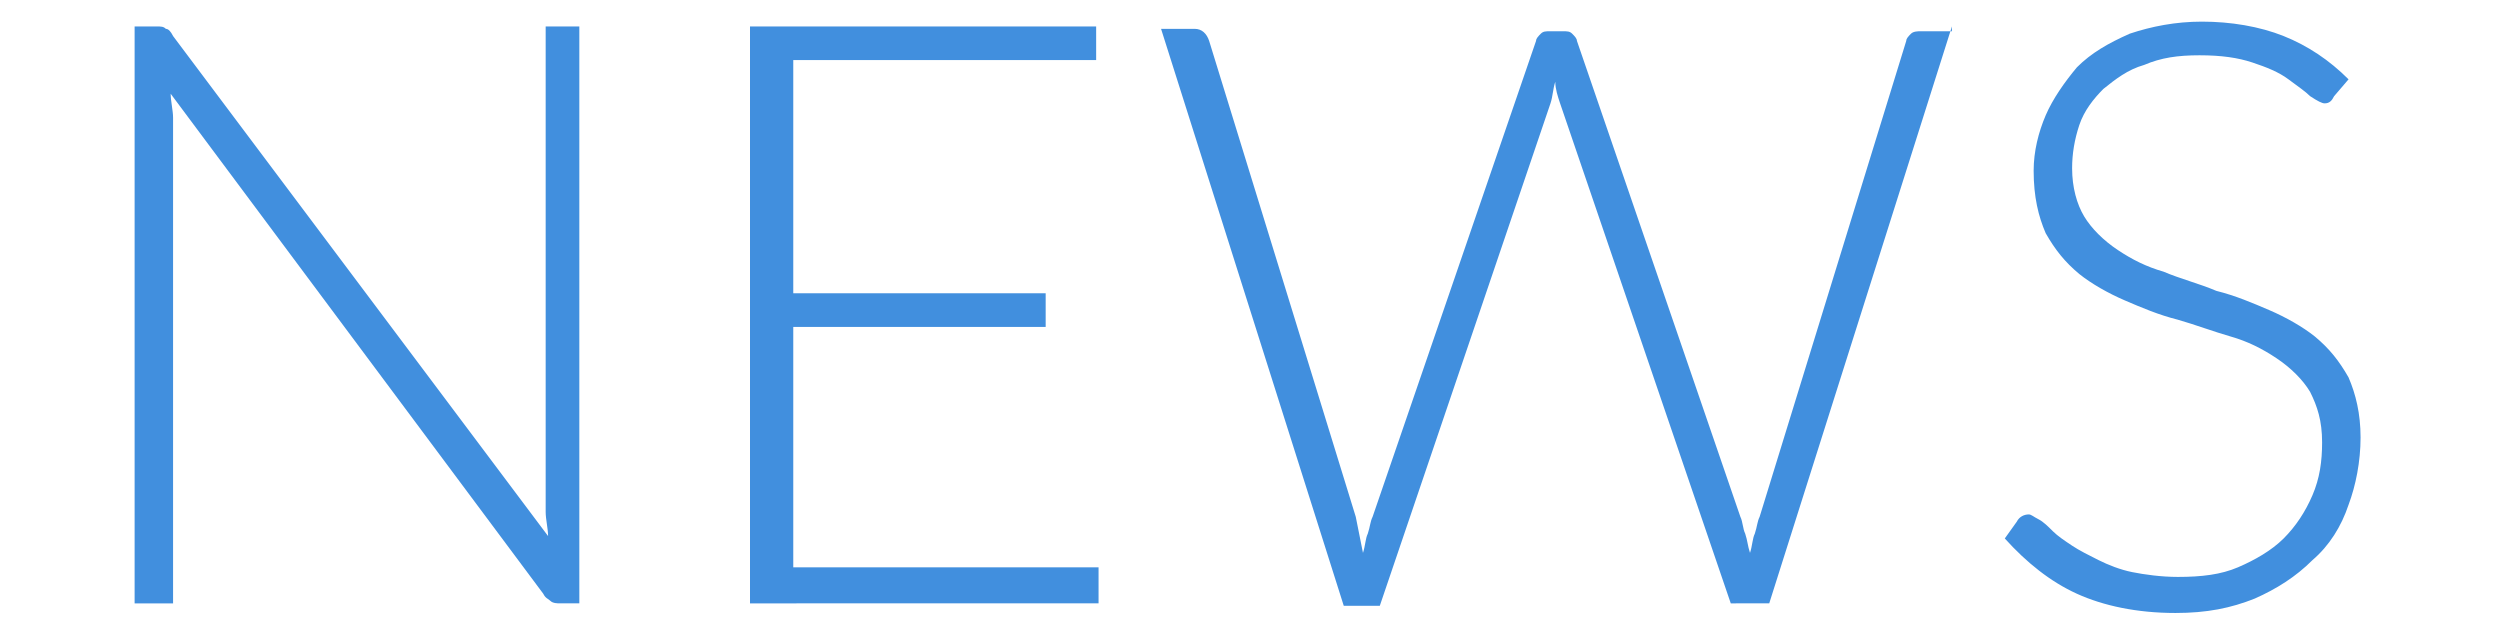
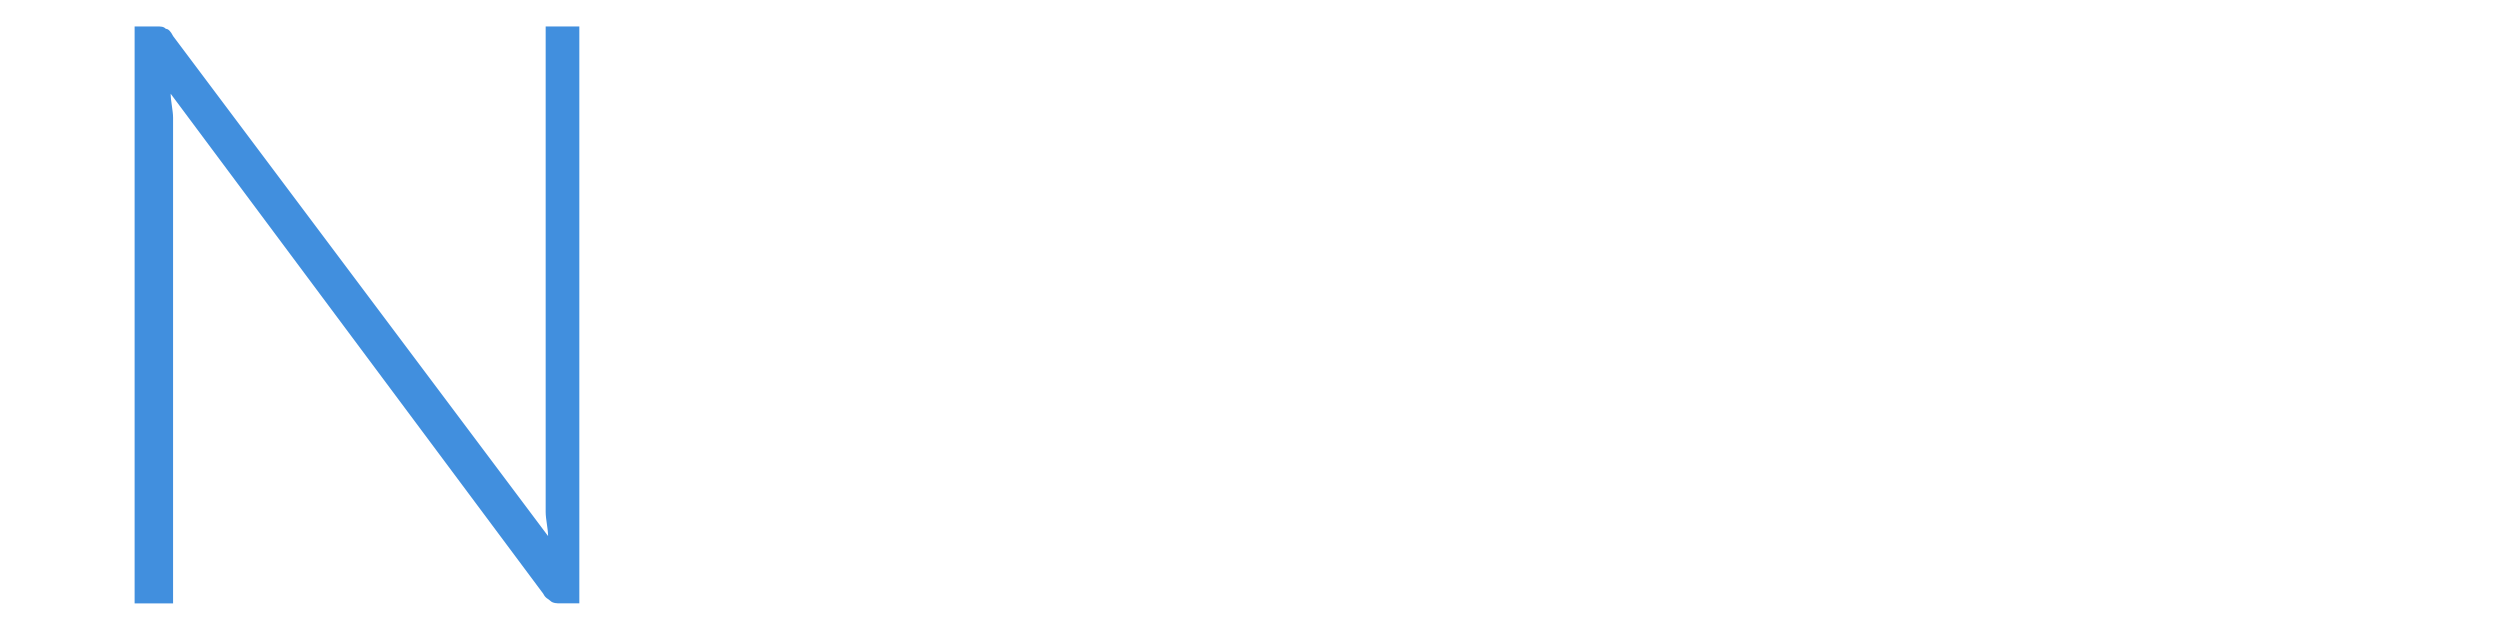
<svg xmlns="http://www.w3.org/2000/svg" version="1.1" id="レイヤー_1" x="0px" y="0px" viewBox="0 0 104 26" style="enable-background:new 0 0 104 26;" xml:space="preserve">
  <style type="text/css">
	.st0{enable-background:new    ;}
	.st1{fill:#418FDE;}
</style>
  <g class="st0">
    <path class="st1" d="M24.1,1.1v24h-0.8c-0.1,0-0.3,0-0.4-0.1c-0.1-0.1-0.2-0.1-0.3-0.3L7.1,3.9c0,0.3,0.1,0.7,0.1,1v20.2H5.6v-24   h0.9c0.2,0,0.3,0,0.4,0.1c0.1,0,0.2,0.1,0.3,0.3l15.6,20.8c0-0.3-0.1-0.7-0.1-1V1.1H24.1z" />
-     <path class="st1" d="M45.7,23.7l0,1.4H31.2v-24h14.4v1.4H33v9.7h10.5v1.4H33v10H45.7z" />
-     <path class="st1" d="M81.2,1.1l-7.6,24H72L64.9,4.3c-0.1-0.3-0.2-0.6-0.2-0.9c-0.1,0.3-0.1,0.6-0.2,0.9l-7.1,20.9h-1.5l-7.6-24h1.4   c0.3,0,0.5,0.2,0.6,0.5l6.1,19.8c0.1,0.5,0.2,1,0.3,1.5c0.1-0.3,0.1-0.6,0.2-0.8c0.1-0.3,0.1-0.5,0.2-0.7l6.8-19.8   c0-0.1,0.1-0.2,0.2-0.3s0.2-0.1,0.4-0.1H65c0.2,0,0.3,0,0.4,0.1c0.1,0.1,0.2,0.2,0.2,0.3l6.8,19.8c0.1,0.2,0.1,0.5,0.2,0.7   c0.1,0.3,0.1,0.5,0.2,0.8c0.1-0.3,0.1-0.6,0.2-0.8c0.1-0.3,0.1-0.5,0.2-0.7l6.1-19.8c0-0.1,0.1-0.2,0.2-0.3   c0.1-0.1,0.3-0.1,0.4-0.1H81.2z" />
-     <path class="st1" d="M97.1,4c-0.1,0.2-0.2,0.3-0.4,0.3c-0.1,0-0.3-0.1-0.6-0.3c-0.2-0.2-0.5-0.4-0.9-0.7c-0.4-0.3-0.9-0.5-1.5-0.7   c-0.6-0.2-1.3-0.3-2.2-0.3c-0.9,0-1.6,0.1-2.3,0.4c-0.7,0.2-1.2,0.6-1.7,1c-0.4,0.4-0.8,0.9-1,1.5c-0.2,0.6-0.3,1.2-0.3,1.8   c0,0.8,0.2,1.5,0.5,2c0.3,0.5,0.8,1,1.4,1.4s1.2,0.7,1.9,0.9c0.7,0.3,1.5,0.5,2.2,0.8c0.8,0.2,1.5,0.5,2.2,0.8   c0.7,0.3,1.4,0.7,1.9,1.1c0.6,0.5,1,1,1.4,1.7c0.3,0.7,0.5,1.5,0.5,2.5c0,1-0.2,2-0.5,2.8c-0.3,0.9-0.8,1.7-1.5,2.3   c-0.7,0.7-1.5,1.2-2.4,1.6c-1,0.4-2,0.6-3.3,0.6c-1.6,0-3-0.3-4.1-0.8s-2.1-1.3-3-2.3l0.5-0.7c0.1-0.2,0.3-0.3,0.5-0.3   c0.1,0,0.2,0.1,0.4,0.2c0.2,0.1,0.4,0.3,0.6,0.5c0.2,0.2,0.5,0.4,0.8,0.6c0.3,0.2,0.7,0.4,1.1,0.6s0.9,0.4,1.4,0.5   c0.5,0.1,1.2,0.2,1.9,0.2c1,0,1.8-0.1,2.5-0.4c0.7-0.3,1.4-0.7,1.9-1.2s0.9-1.1,1.2-1.8s0.4-1.4,0.4-2.2c0-0.9-0.2-1.5-0.5-2.1   c-0.3-0.5-0.8-1-1.4-1.4c-0.6-0.4-1.2-0.7-1.9-0.9c-0.7-0.2-1.5-0.5-2.2-0.7c-0.8-0.2-1.5-0.5-2.2-0.8c-0.7-0.3-1.4-0.7-1.9-1.1   c-0.6-0.5-1-1-1.4-1.7c-0.3-0.7-0.5-1.5-0.5-2.6c0-0.8,0.2-1.6,0.5-2.3c0.3-0.7,0.8-1.4,1.3-2c0.6-0.6,1.3-1,2.2-1.4   c0.9-0.3,1.9-0.5,3-0.5c1.2,0,2.4,0.2,3.4,0.6c1,0.4,1.9,1,2.7,1.8L97.1,4z" />
  </g>
</svg>